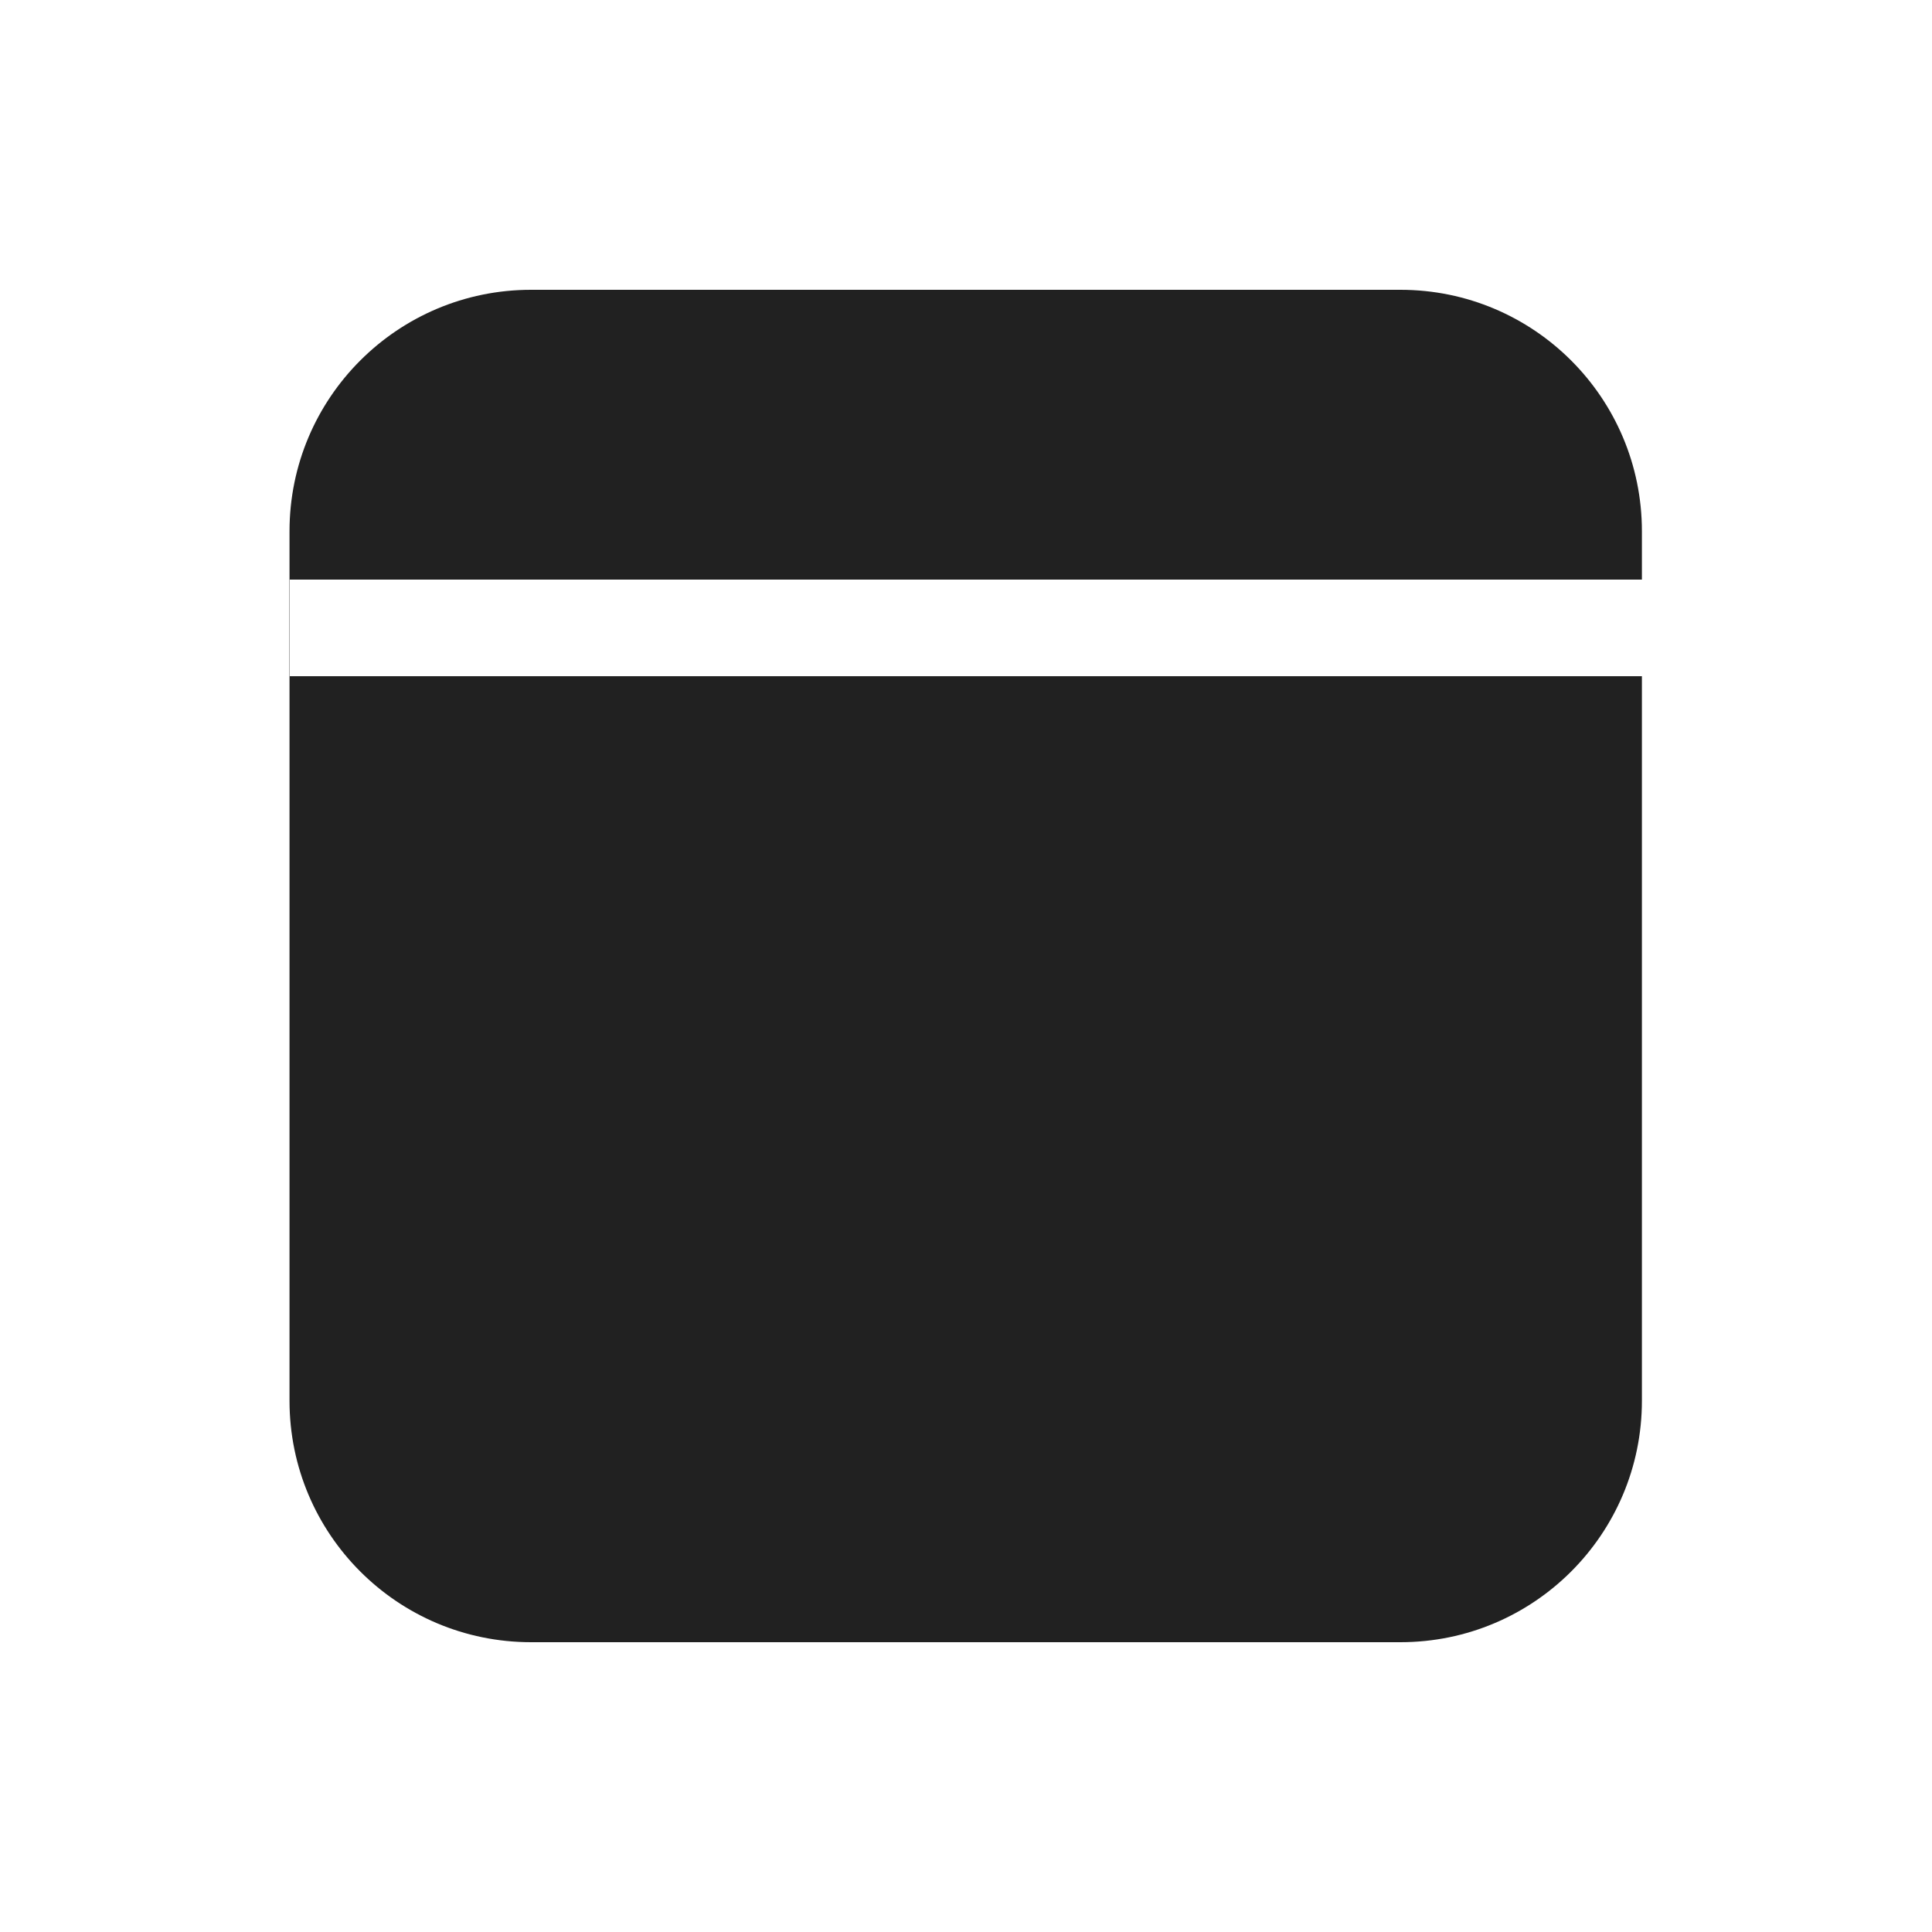
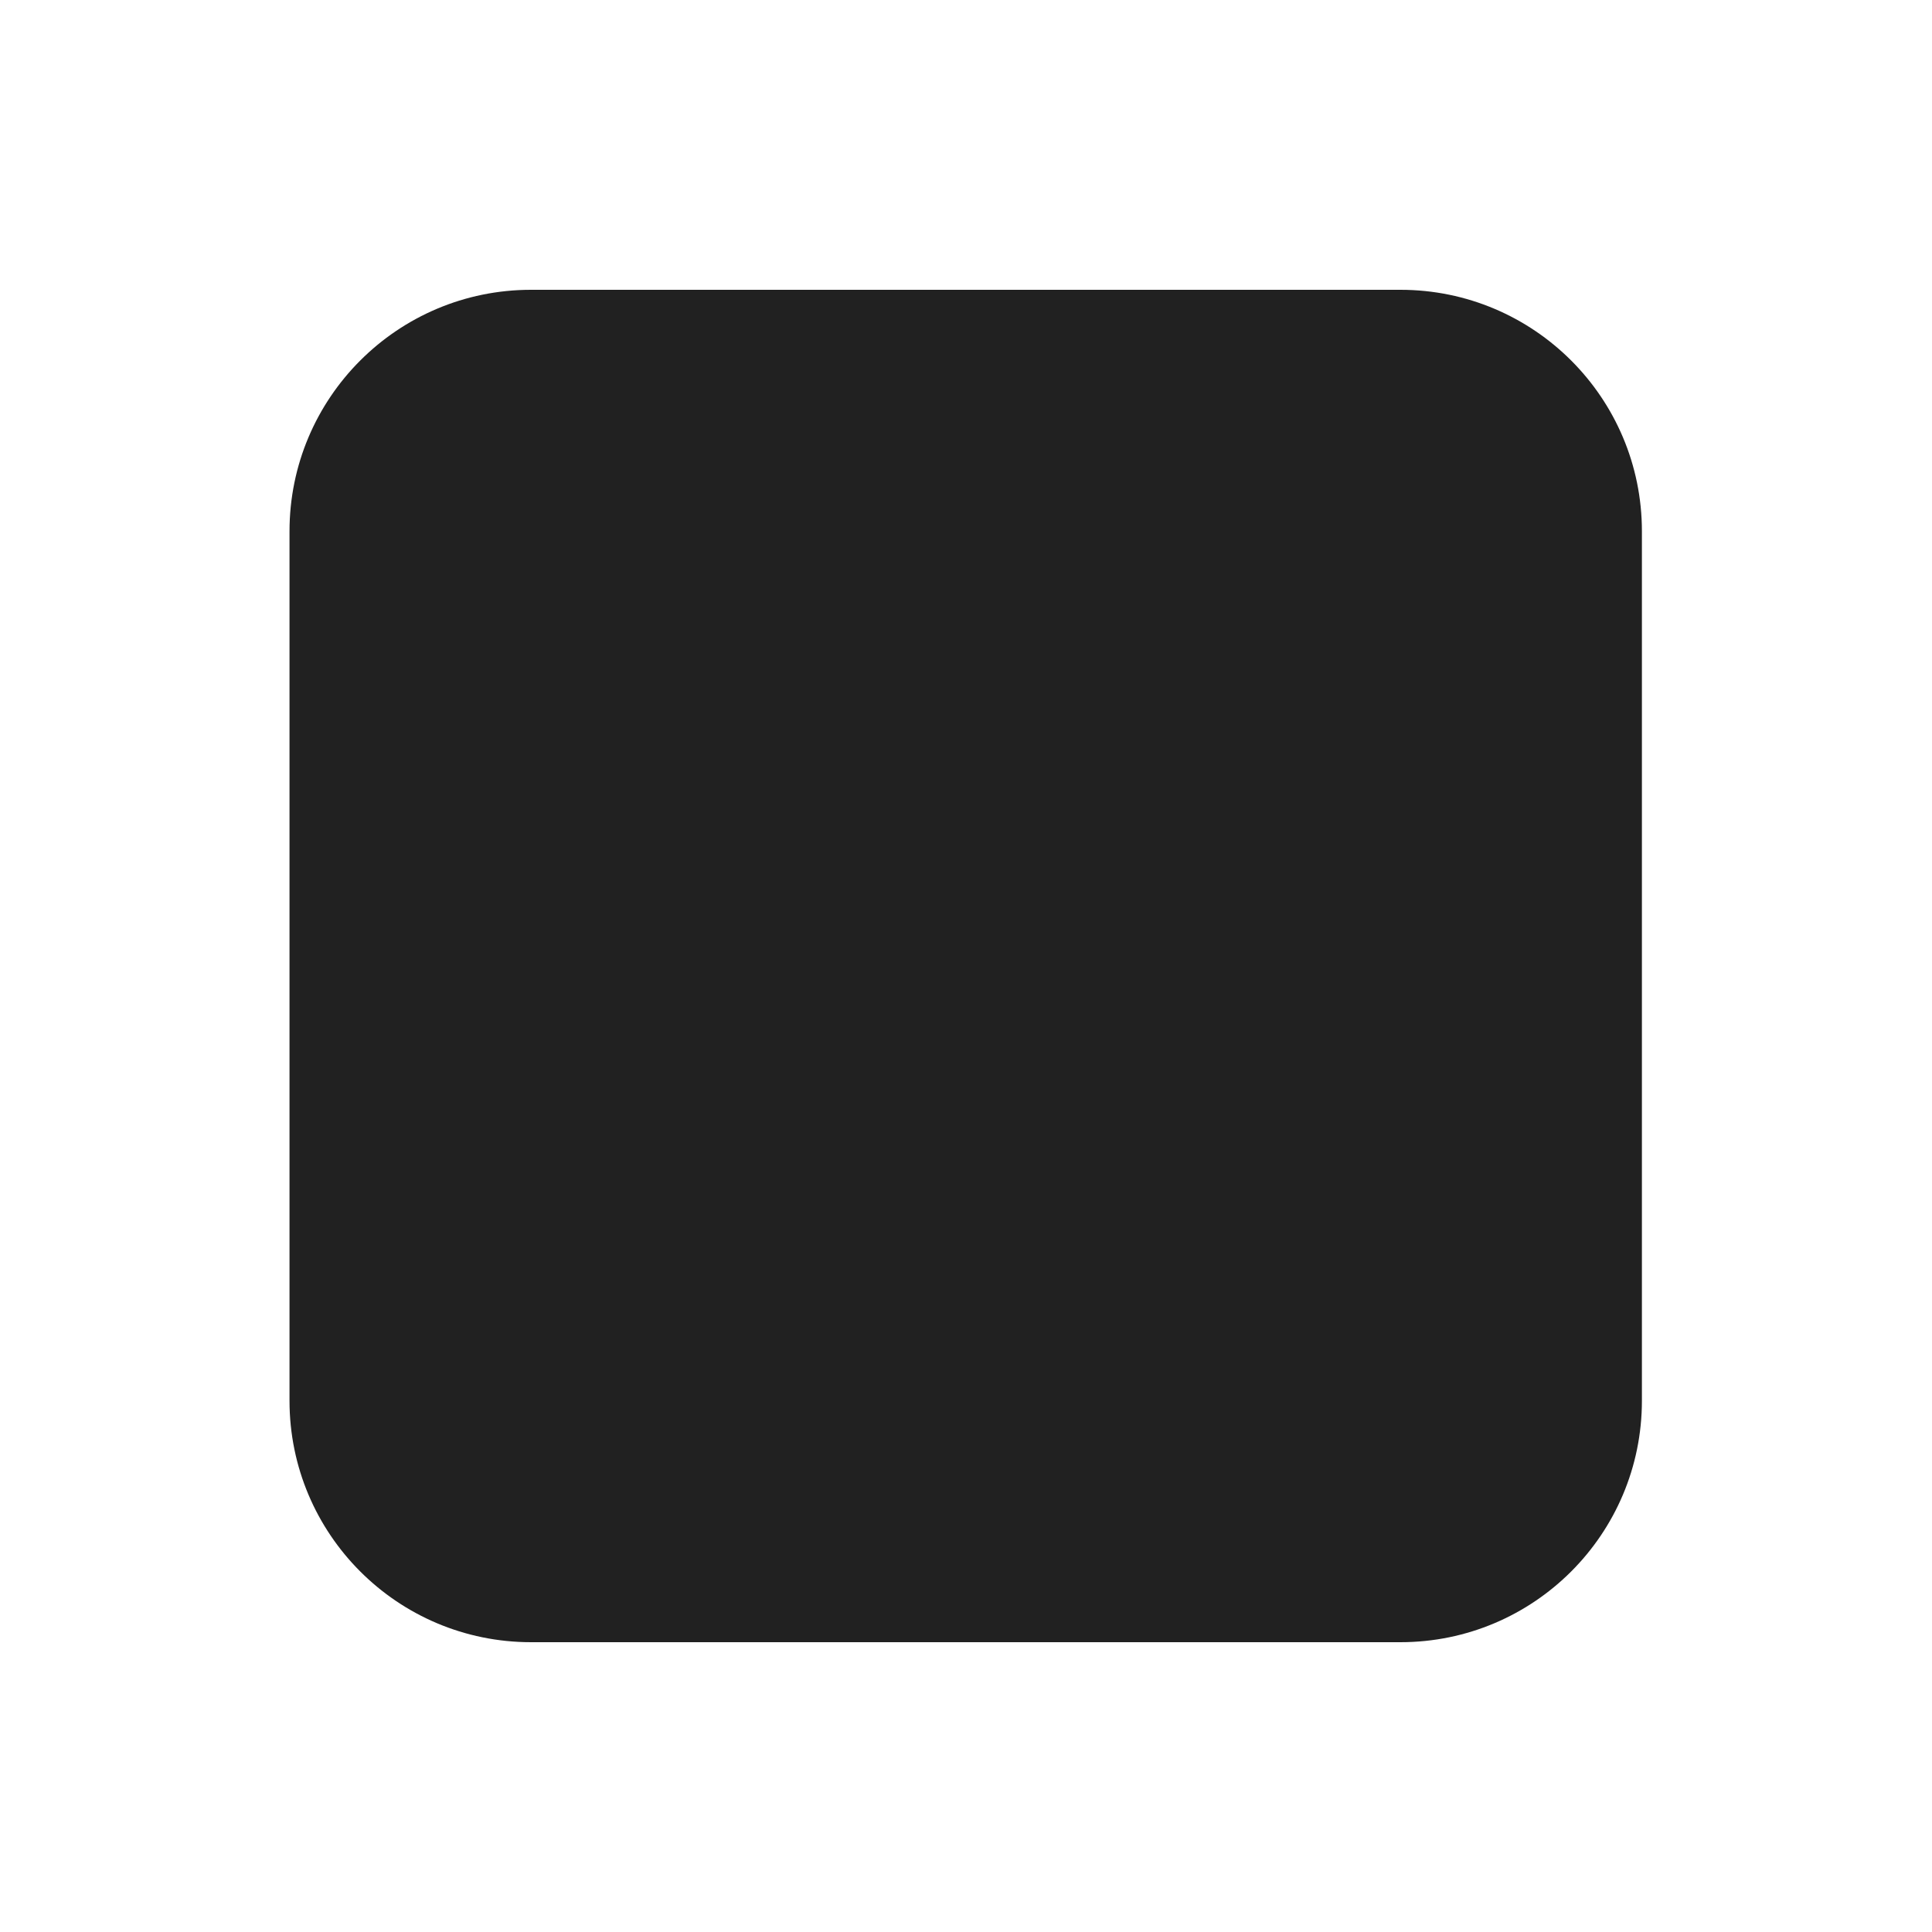
<svg xmlns="http://www.w3.org/2000/svg" width="800px" height="800px" viewBox="0 0 20 20" fill="none">
-   <path d="M5.497 3C4.116 3 2.997 4.119 2.997 5.5V14.5C2.997 15.881 4.116 17 5.497 17H14.497C15.878 17 16.997 15.881 16.997 14.5V7H3V6H16.997V5.5C16.997 4.119 15.878 3 14.497 3H5.497Z" fill="#212121" />
+   <path d="M5.497 3C4.116 3 2.997 4.119 2.997 5.5V14.5C2.997 15.881 4.116 17 5.497 17H14.497C15.878 17 16.997 15.881 16.997 14.5V7H3H16.997V5.5C16.997 4.119 15.878 3 14.497 3H5.497Z" fill="#212121" />
</svg>